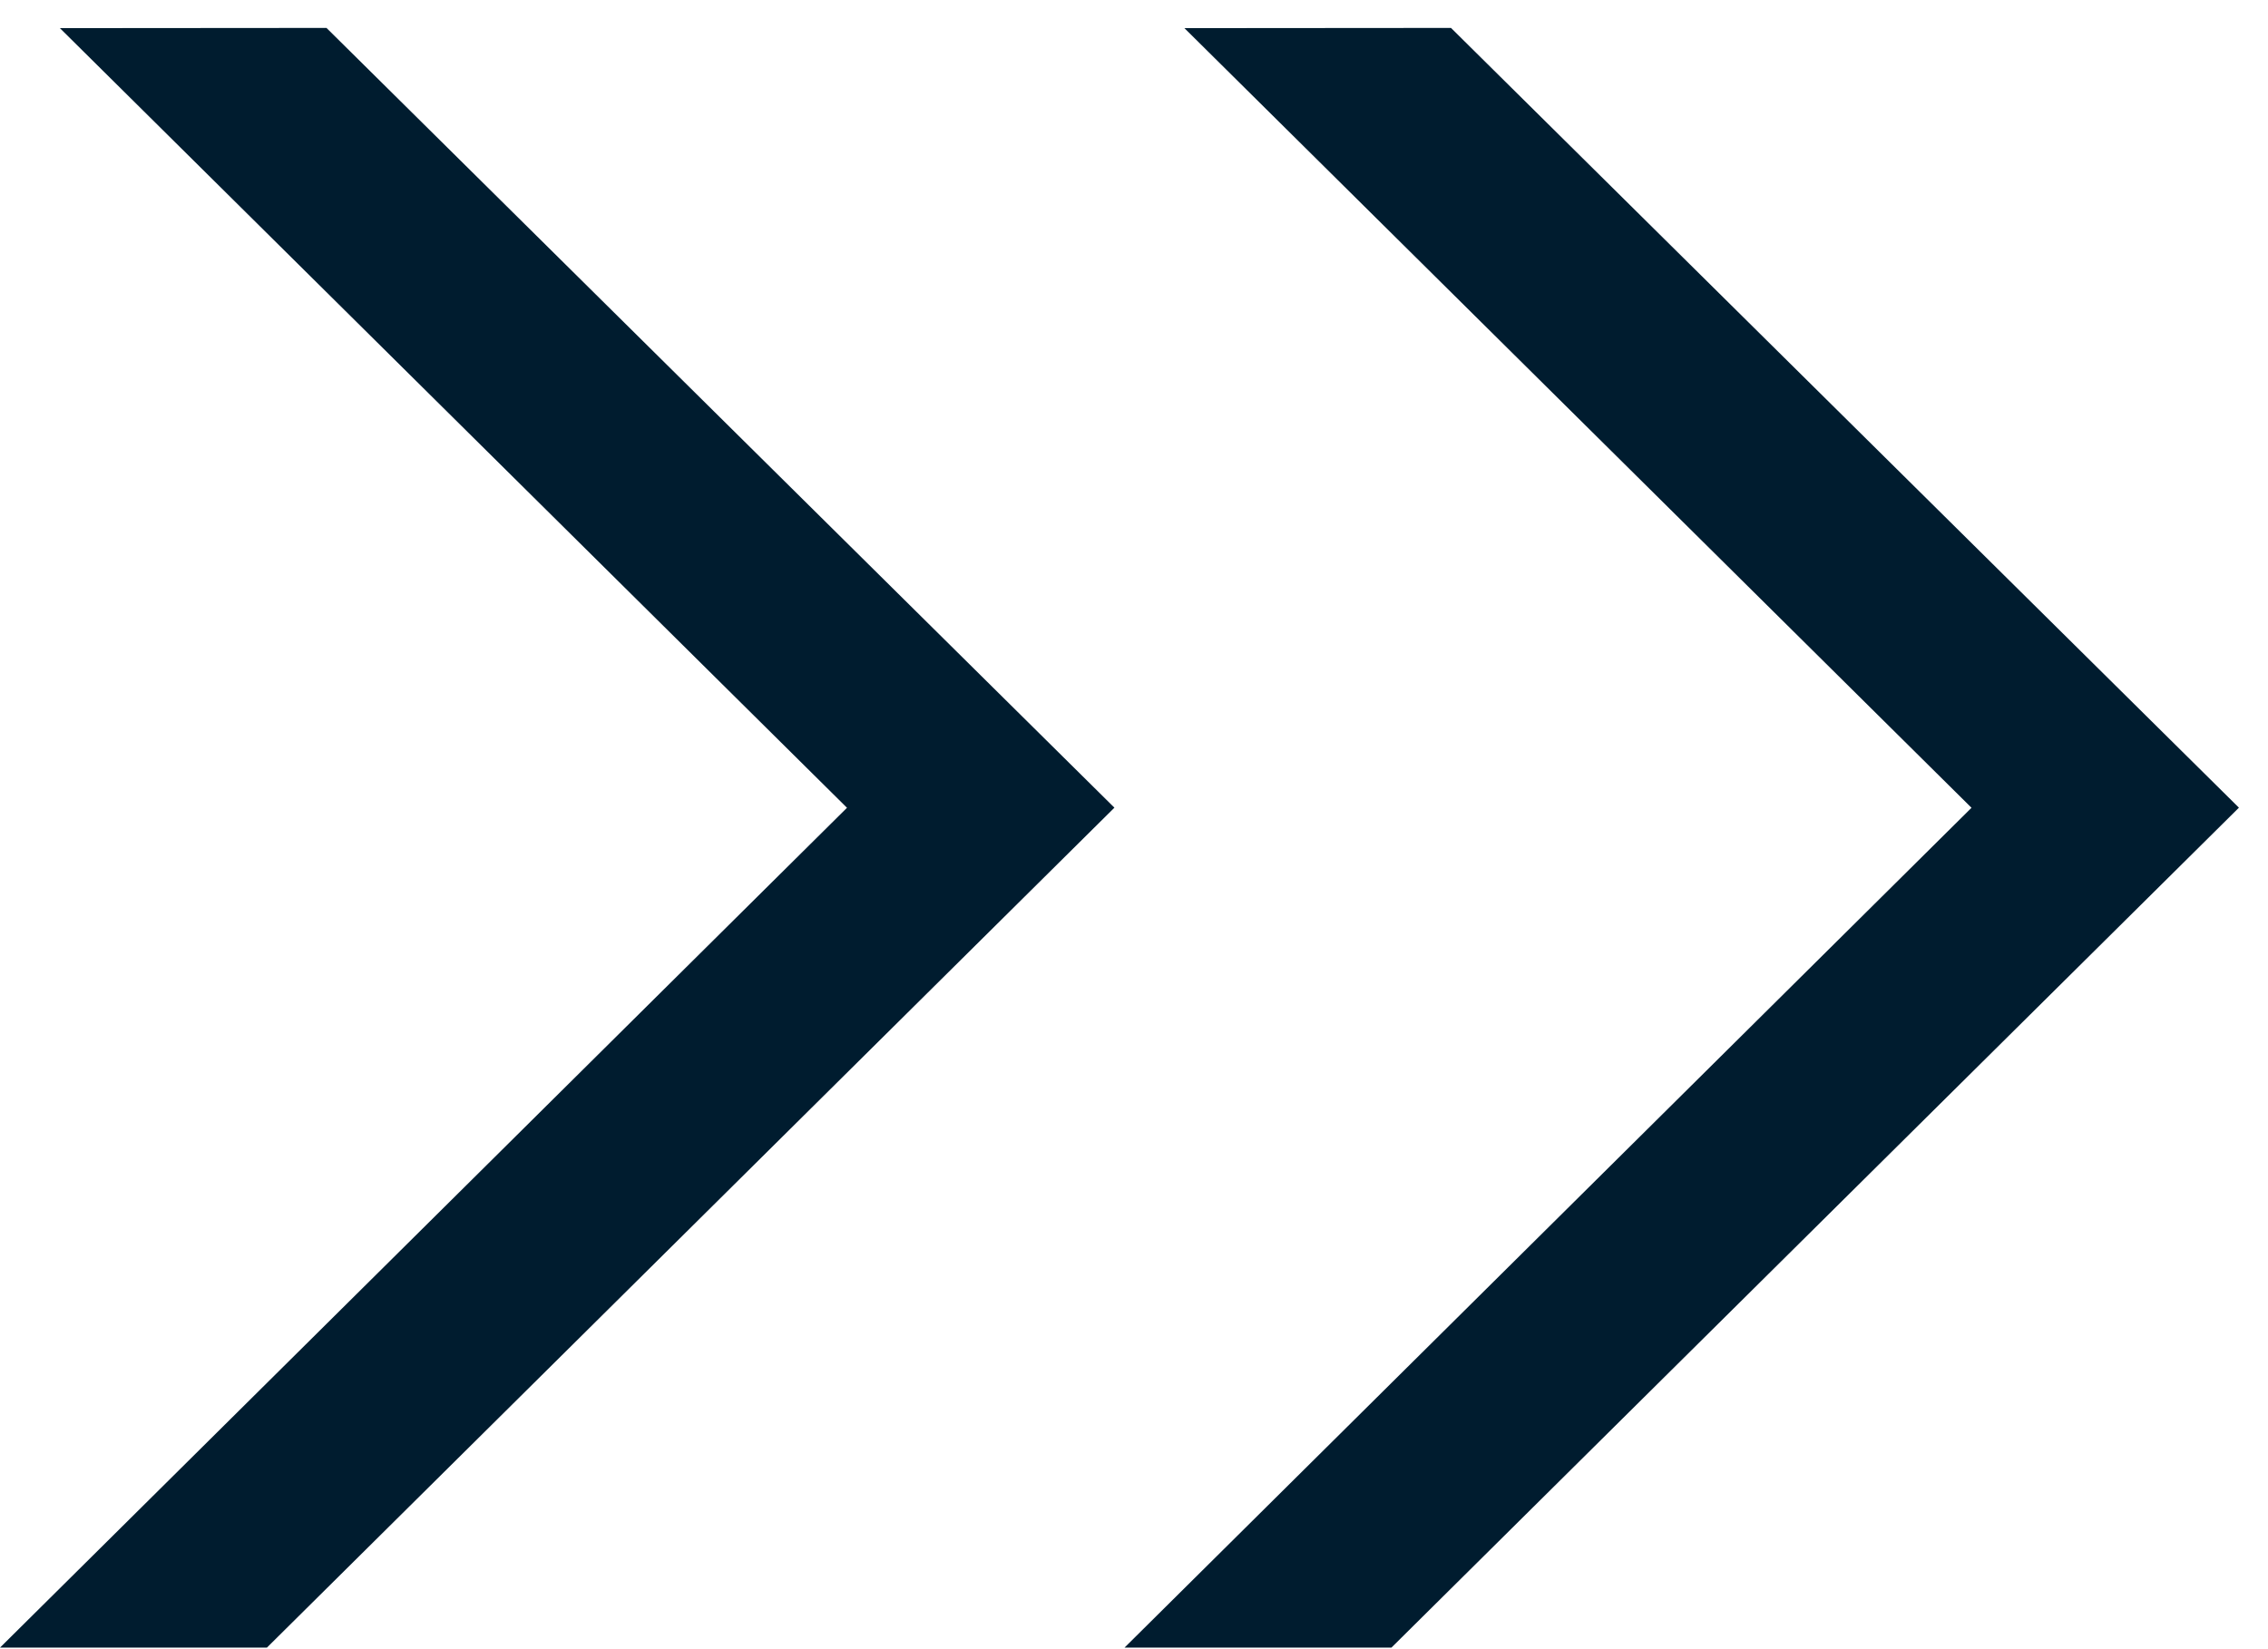
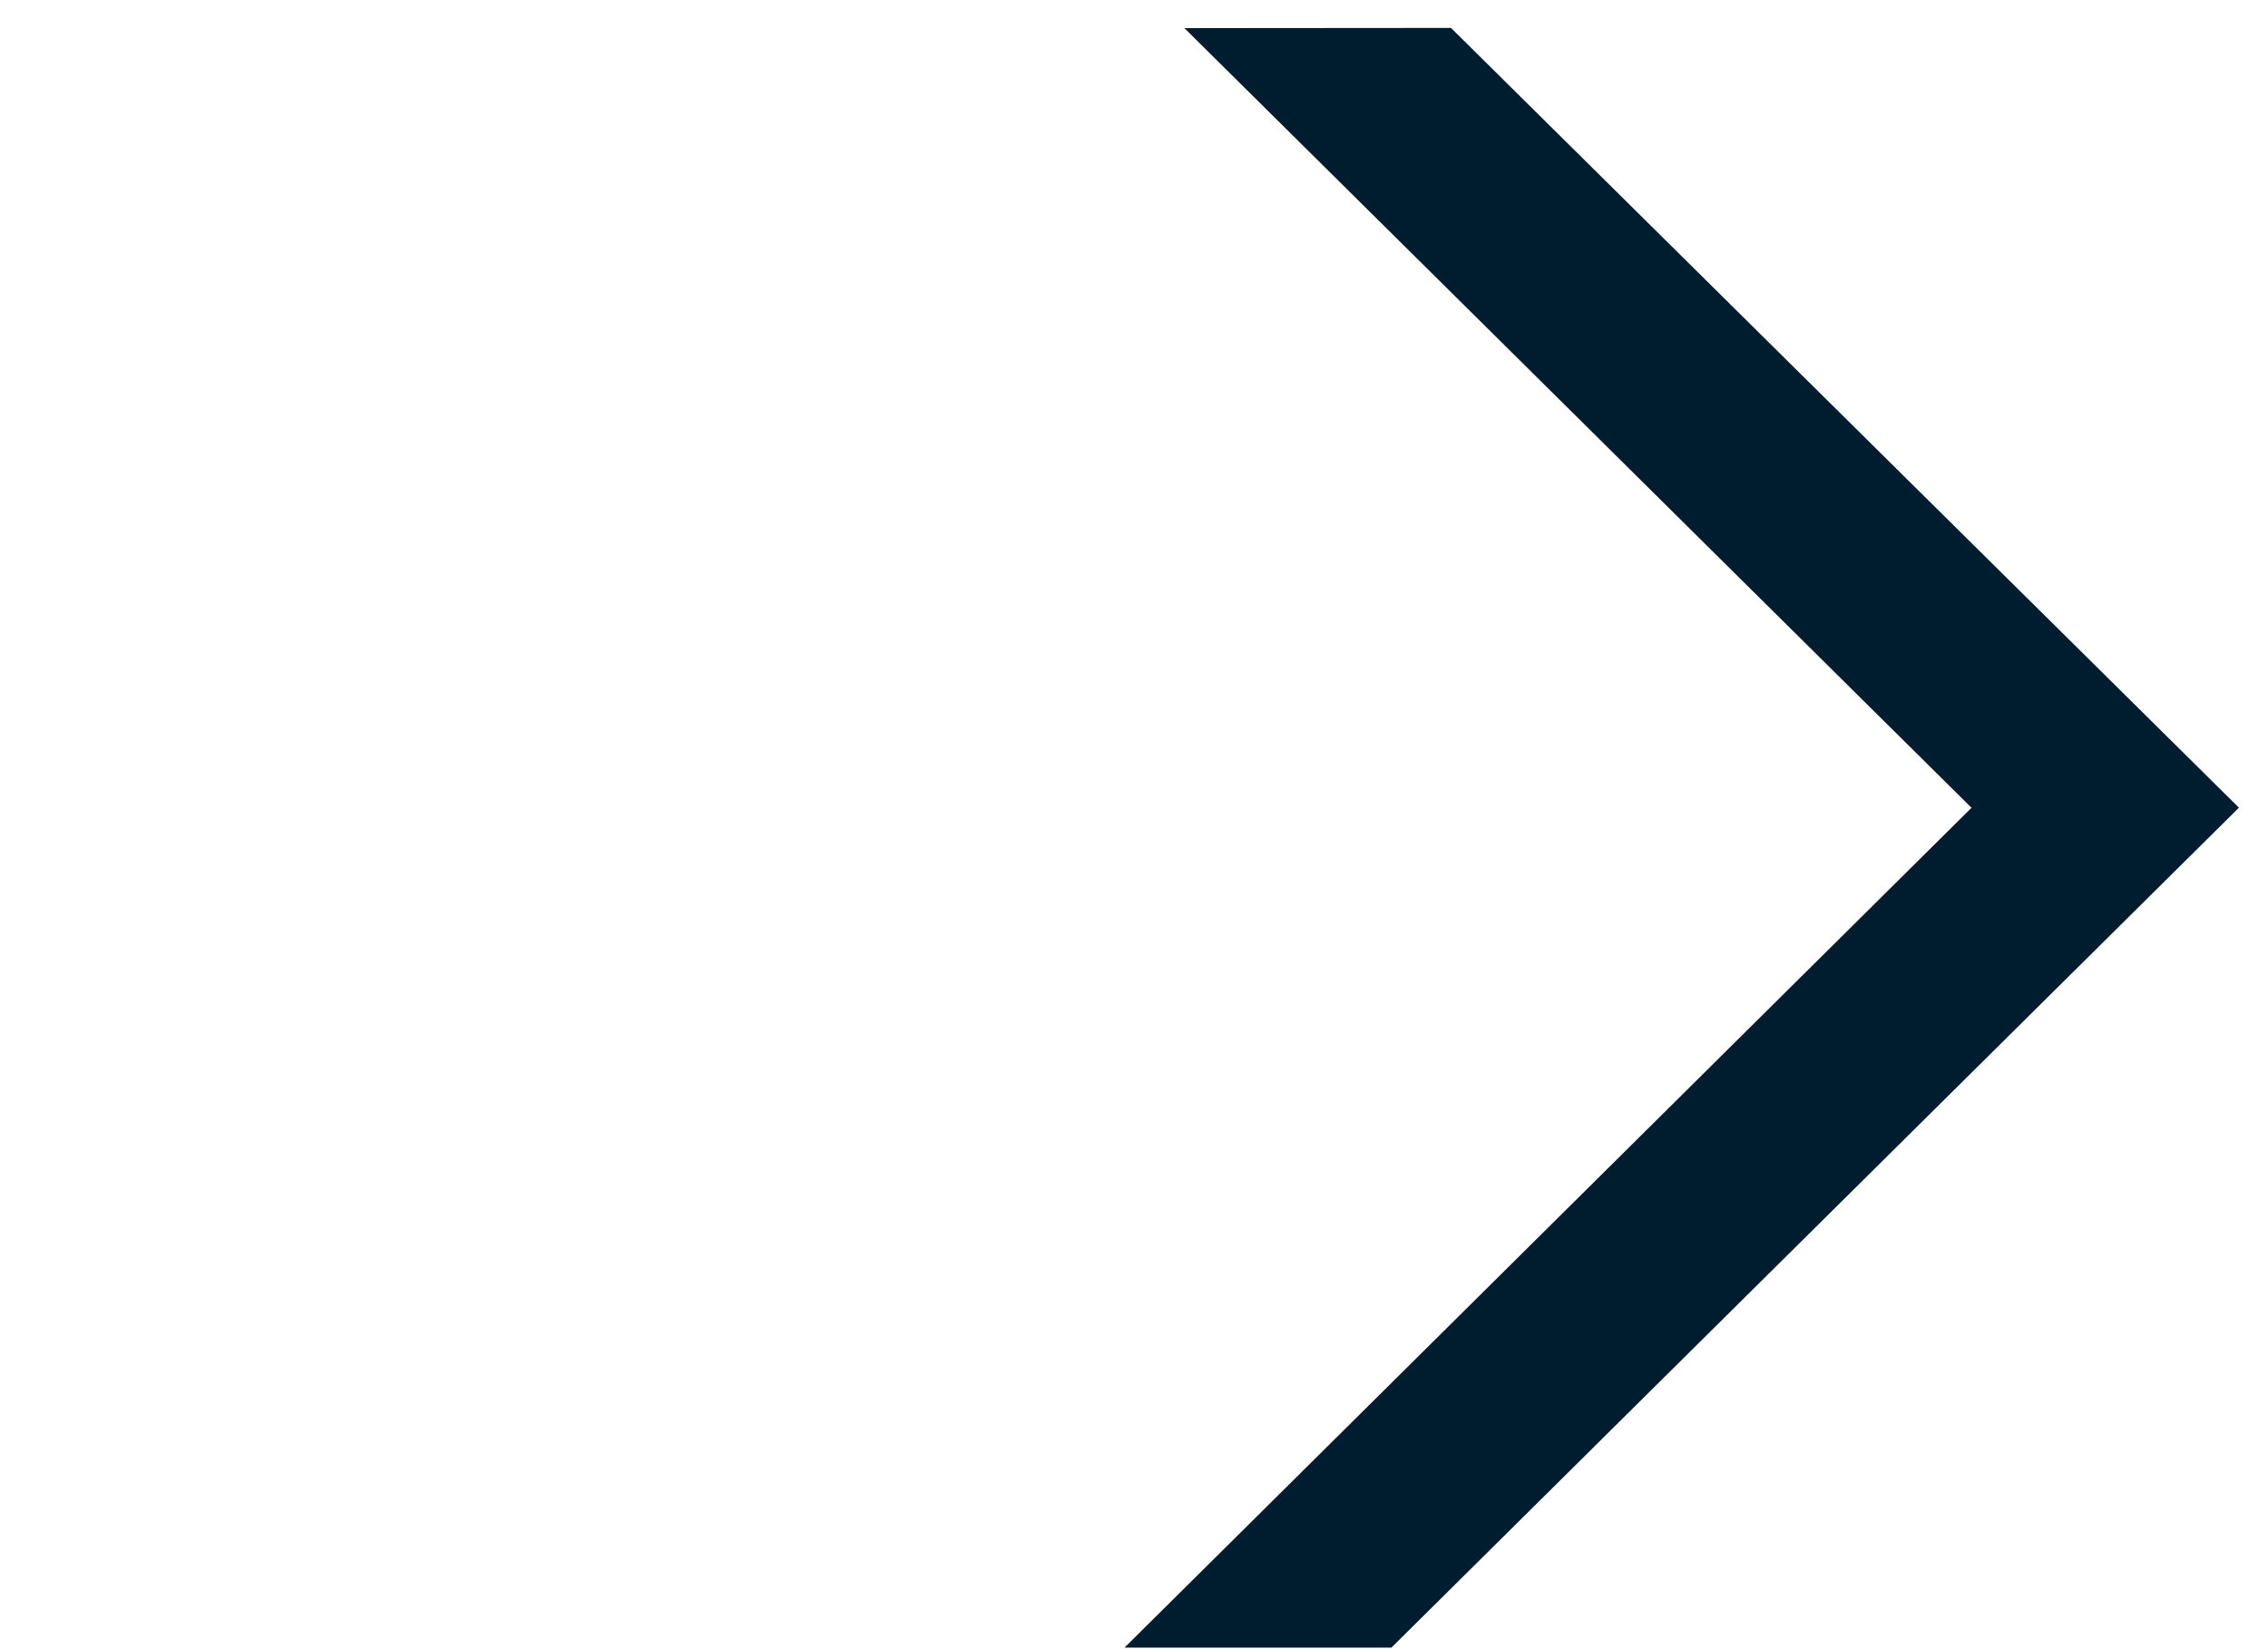
<svg xmlns="http://www.w3.org/2000/svg" height="16" viewBox="0 0 22 16" width="22">
  <g fill="#001c2f" fill-rule="evenodd">
    <path d="m10.908 15.985 8.216-8.148-7.635-7.564 2.586-.002 7.643 7.565-8.221 8.149z" />
-     <path d="m0 15.985 8.216-8.148-7.635-7.564 2.586-.002 7.643 7.565-8.221 8.149z" />
  </g>
</svg>